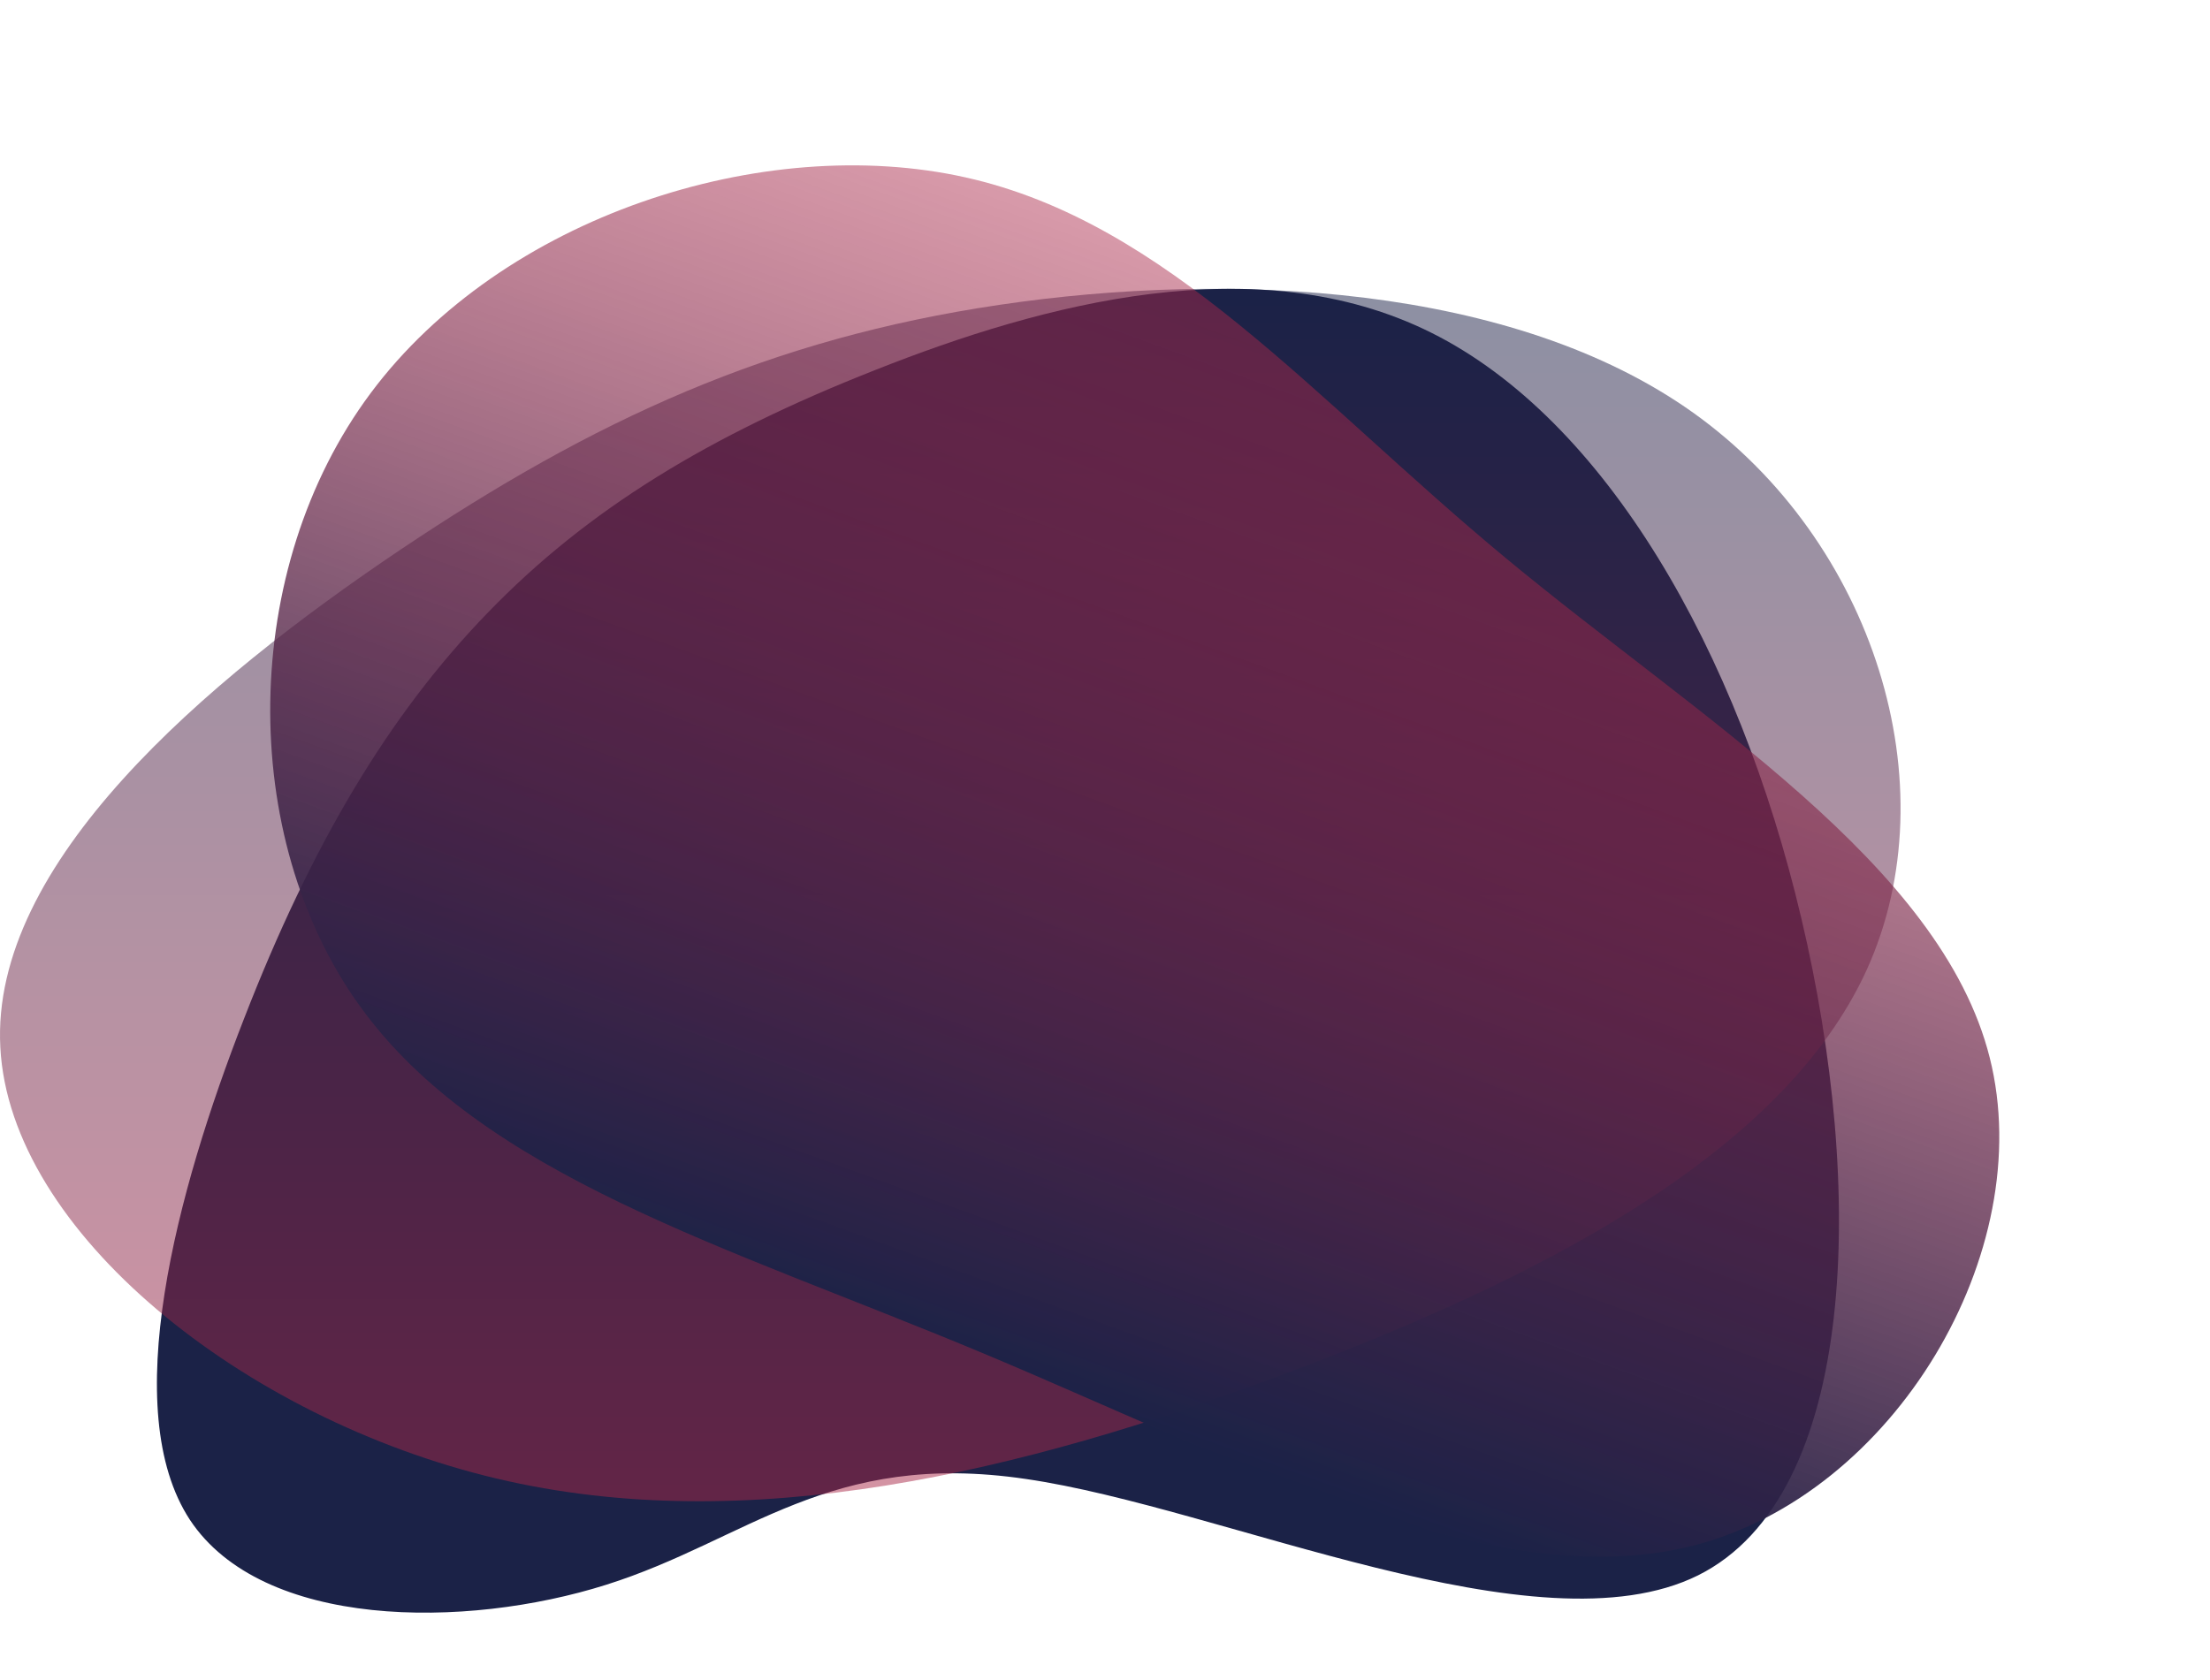
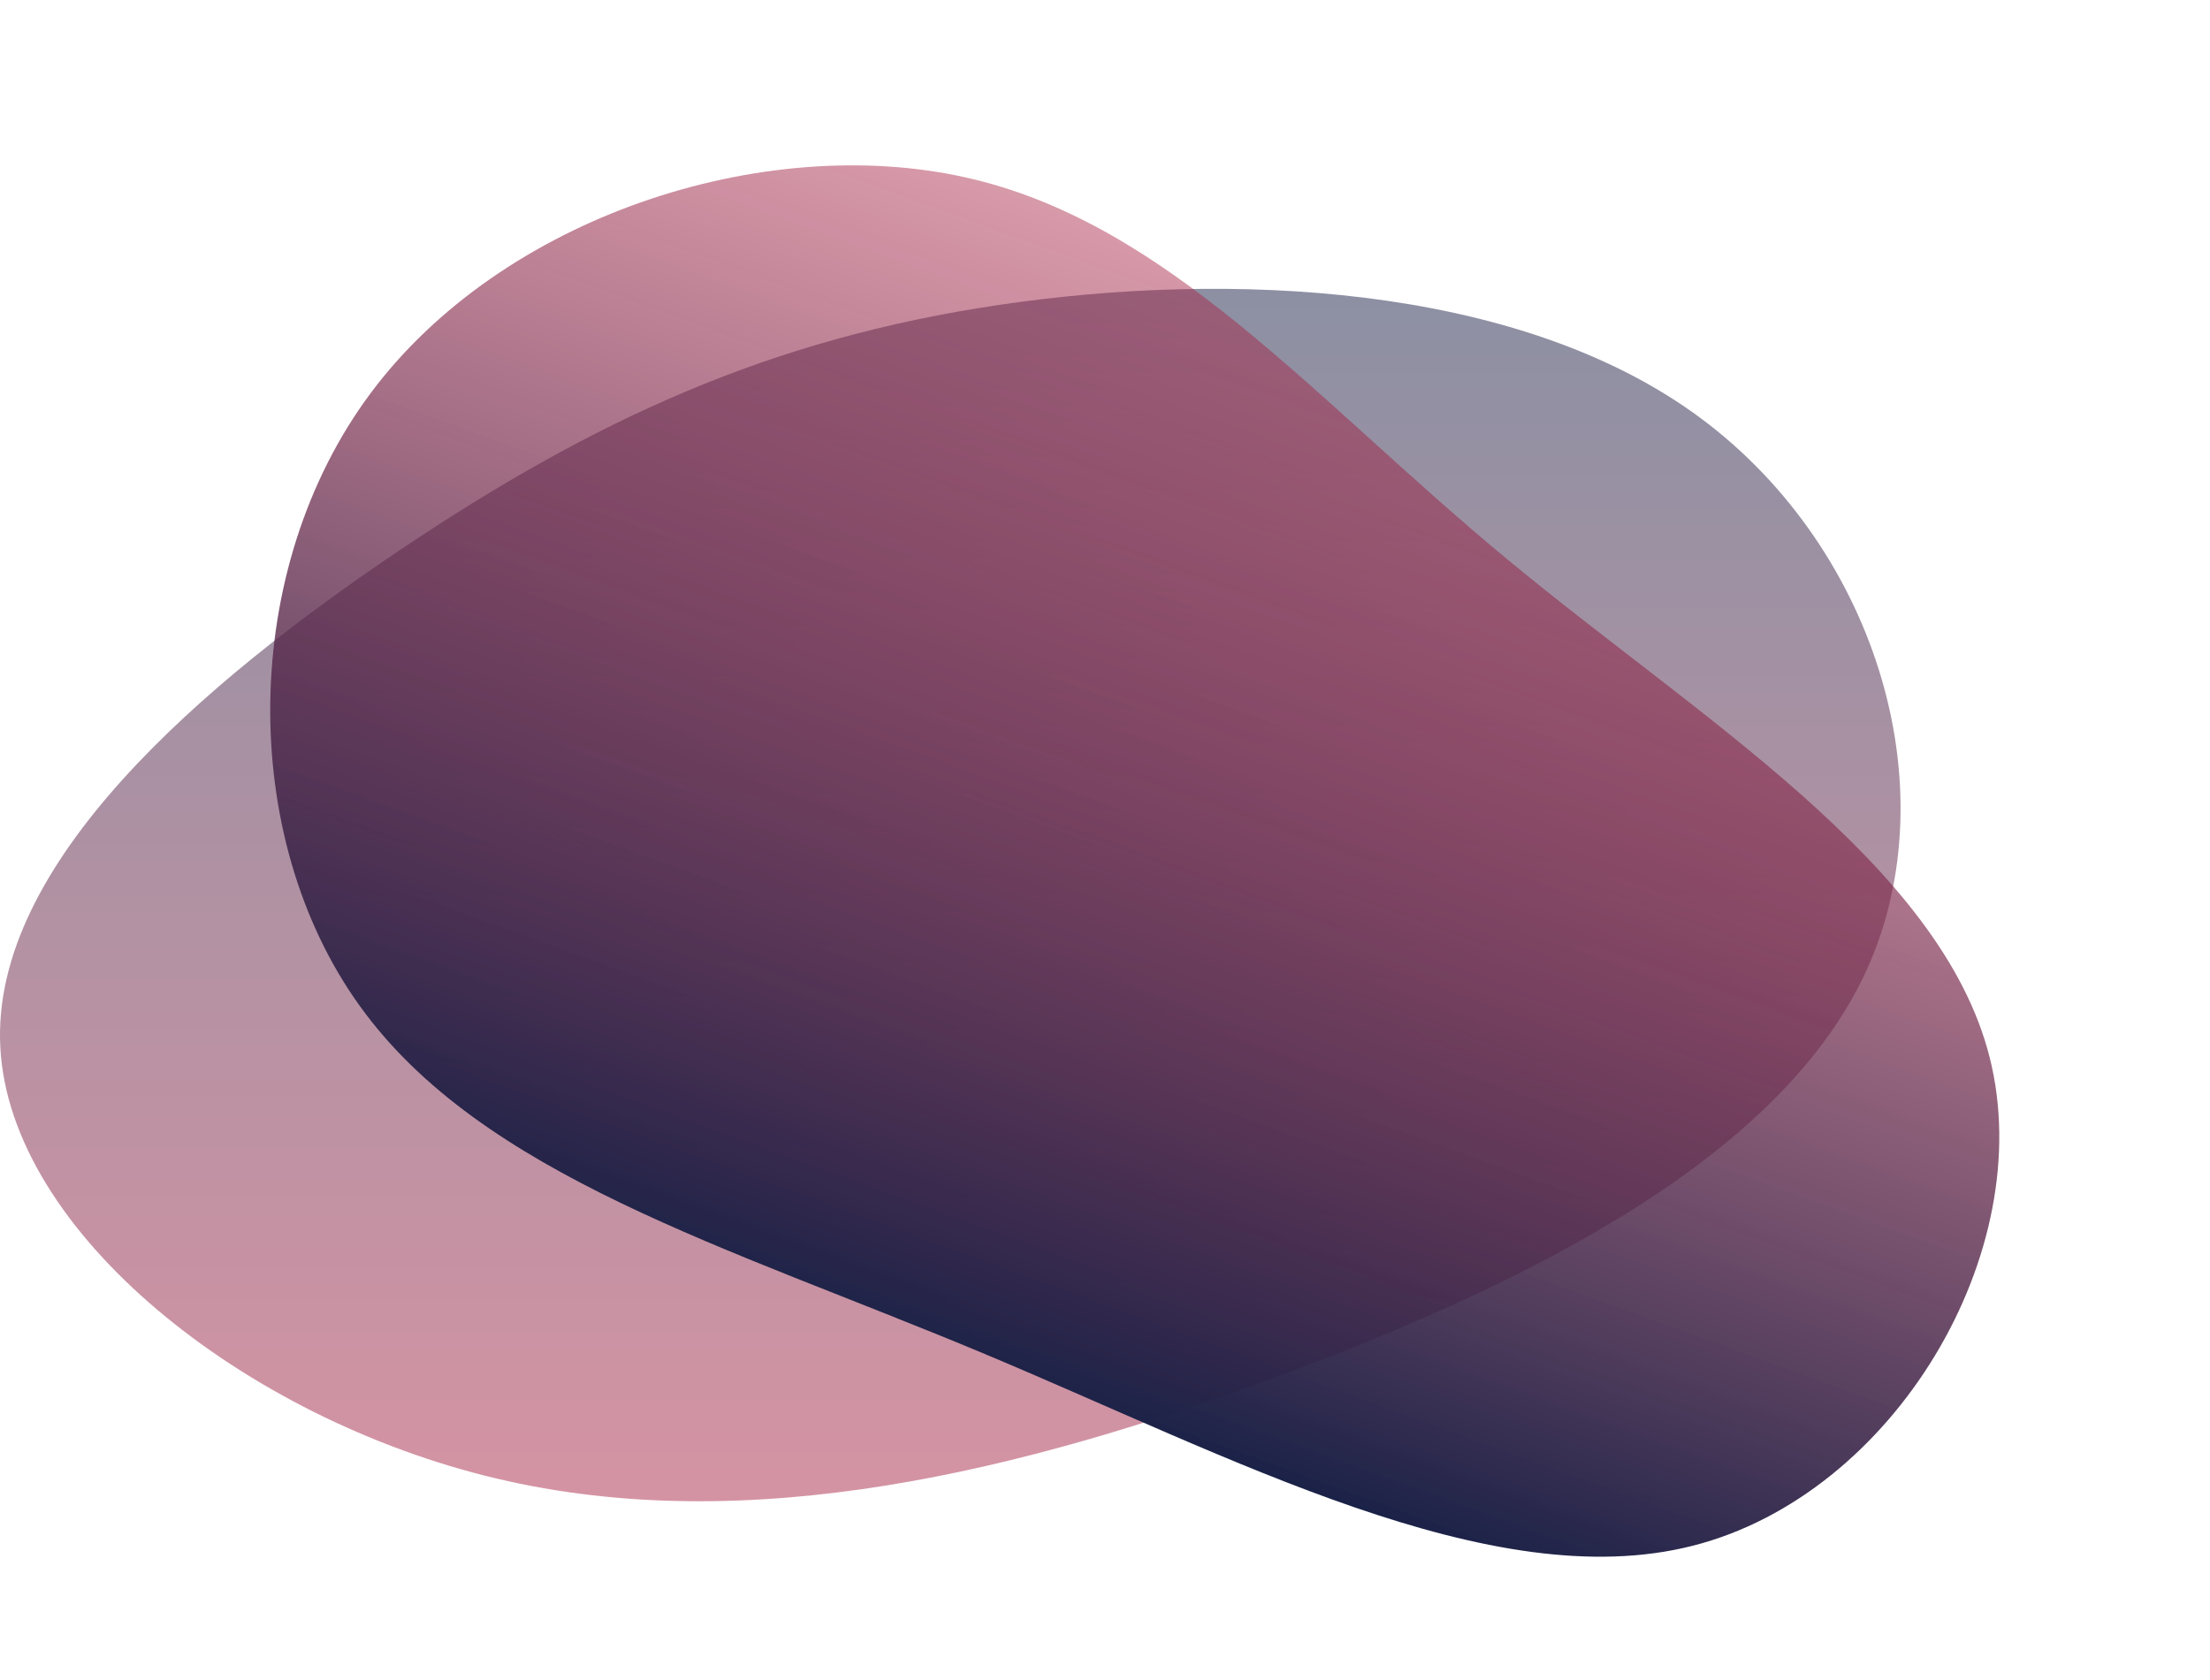
<svg xmlns="http://www.w3.org/2000/svg" width="1507" height="1146" viewBox="0 0 1507 1146" fill="none">
-   <path d="M975.859 226.873C1094.34 285.886 1185.36 443.363 1228.44 626.819C1271.79 810.275 1267.22 1020.03 1157.89 1074.55C1048.56 1128.76 834.219 1028.37 699.58 1008.81C564.942 988.92 510.009 1050.5 413.339 1080.97C316.938 1111.44 178.798 1111.12 129.521 1036.71C80.512 961.979 120.096 813.482 166.412 694.813C212.458 576.144 265.236 487.303 332.825 417.705C400.414 347.787 483.082 297.112 597.255 252.21C711.429 206.988 857.377 167.859 975.859 226.873Z" fill="#1B2247" />
  <path d="M1154.57 281.501C1277.44 369.157 1330.02 535.352 1273.01 661.343C1215.71 787.1 1049.12 872.652 872.776 938.335C696.73 1003.78 510.642 1049.37 338.436 1008.46C165.936 967.554 6.727 840.161 0.229 714.404C-6.565 588.881 139.352 464.994 272.272 375.468C405.192 286.176 525.115 231.011 681.961 207.87C838.512 184.729 1031.69 193.845 1154.57 281.501Z" fill="url(#paint0_linear)" fill-opacity="0.5" />
  <path d="M245.325 686.127C162.158 570.674 163.266 388.178 252.821 268.059C342.376 147.94 520.126 90.106 658.42 121C796.461 151.802 895.216 271.649 1026.84 380.693C1158.63 490.054 1323.63 589.247 1356.83 721.558C1390.03 853.87 1291.69 1019.39 1154.35 1054.33C1016.68 1089.41 840.282 993.995 668.193 922.151C496.104 850.307 328.41 801.806 245.325 686.127Z" fill="url(#paint1_linear)" />
  <defs>
    <linearGradient id="paint0_linear" x1="648" y1="197" x2="648" y2="1024" gradientUnits="userSpaceOnUse">
      <stop stop-color="#1B2247" />
      <stop offset="1" stop-color="#AB2849" />
    </linearGradient>
    <linearGradient id="paint1_linear" x1="659.748" y1="932.281" x2="921.252" y2="213.805" gradientUnits="userSpaceOnUse">
      <stop stop-color="#1B2247" />
      <stop offset="1" stop-color="#AB2849" stop-opacity="0.47" />
    </linearGradient>
  </defs>
</svg>